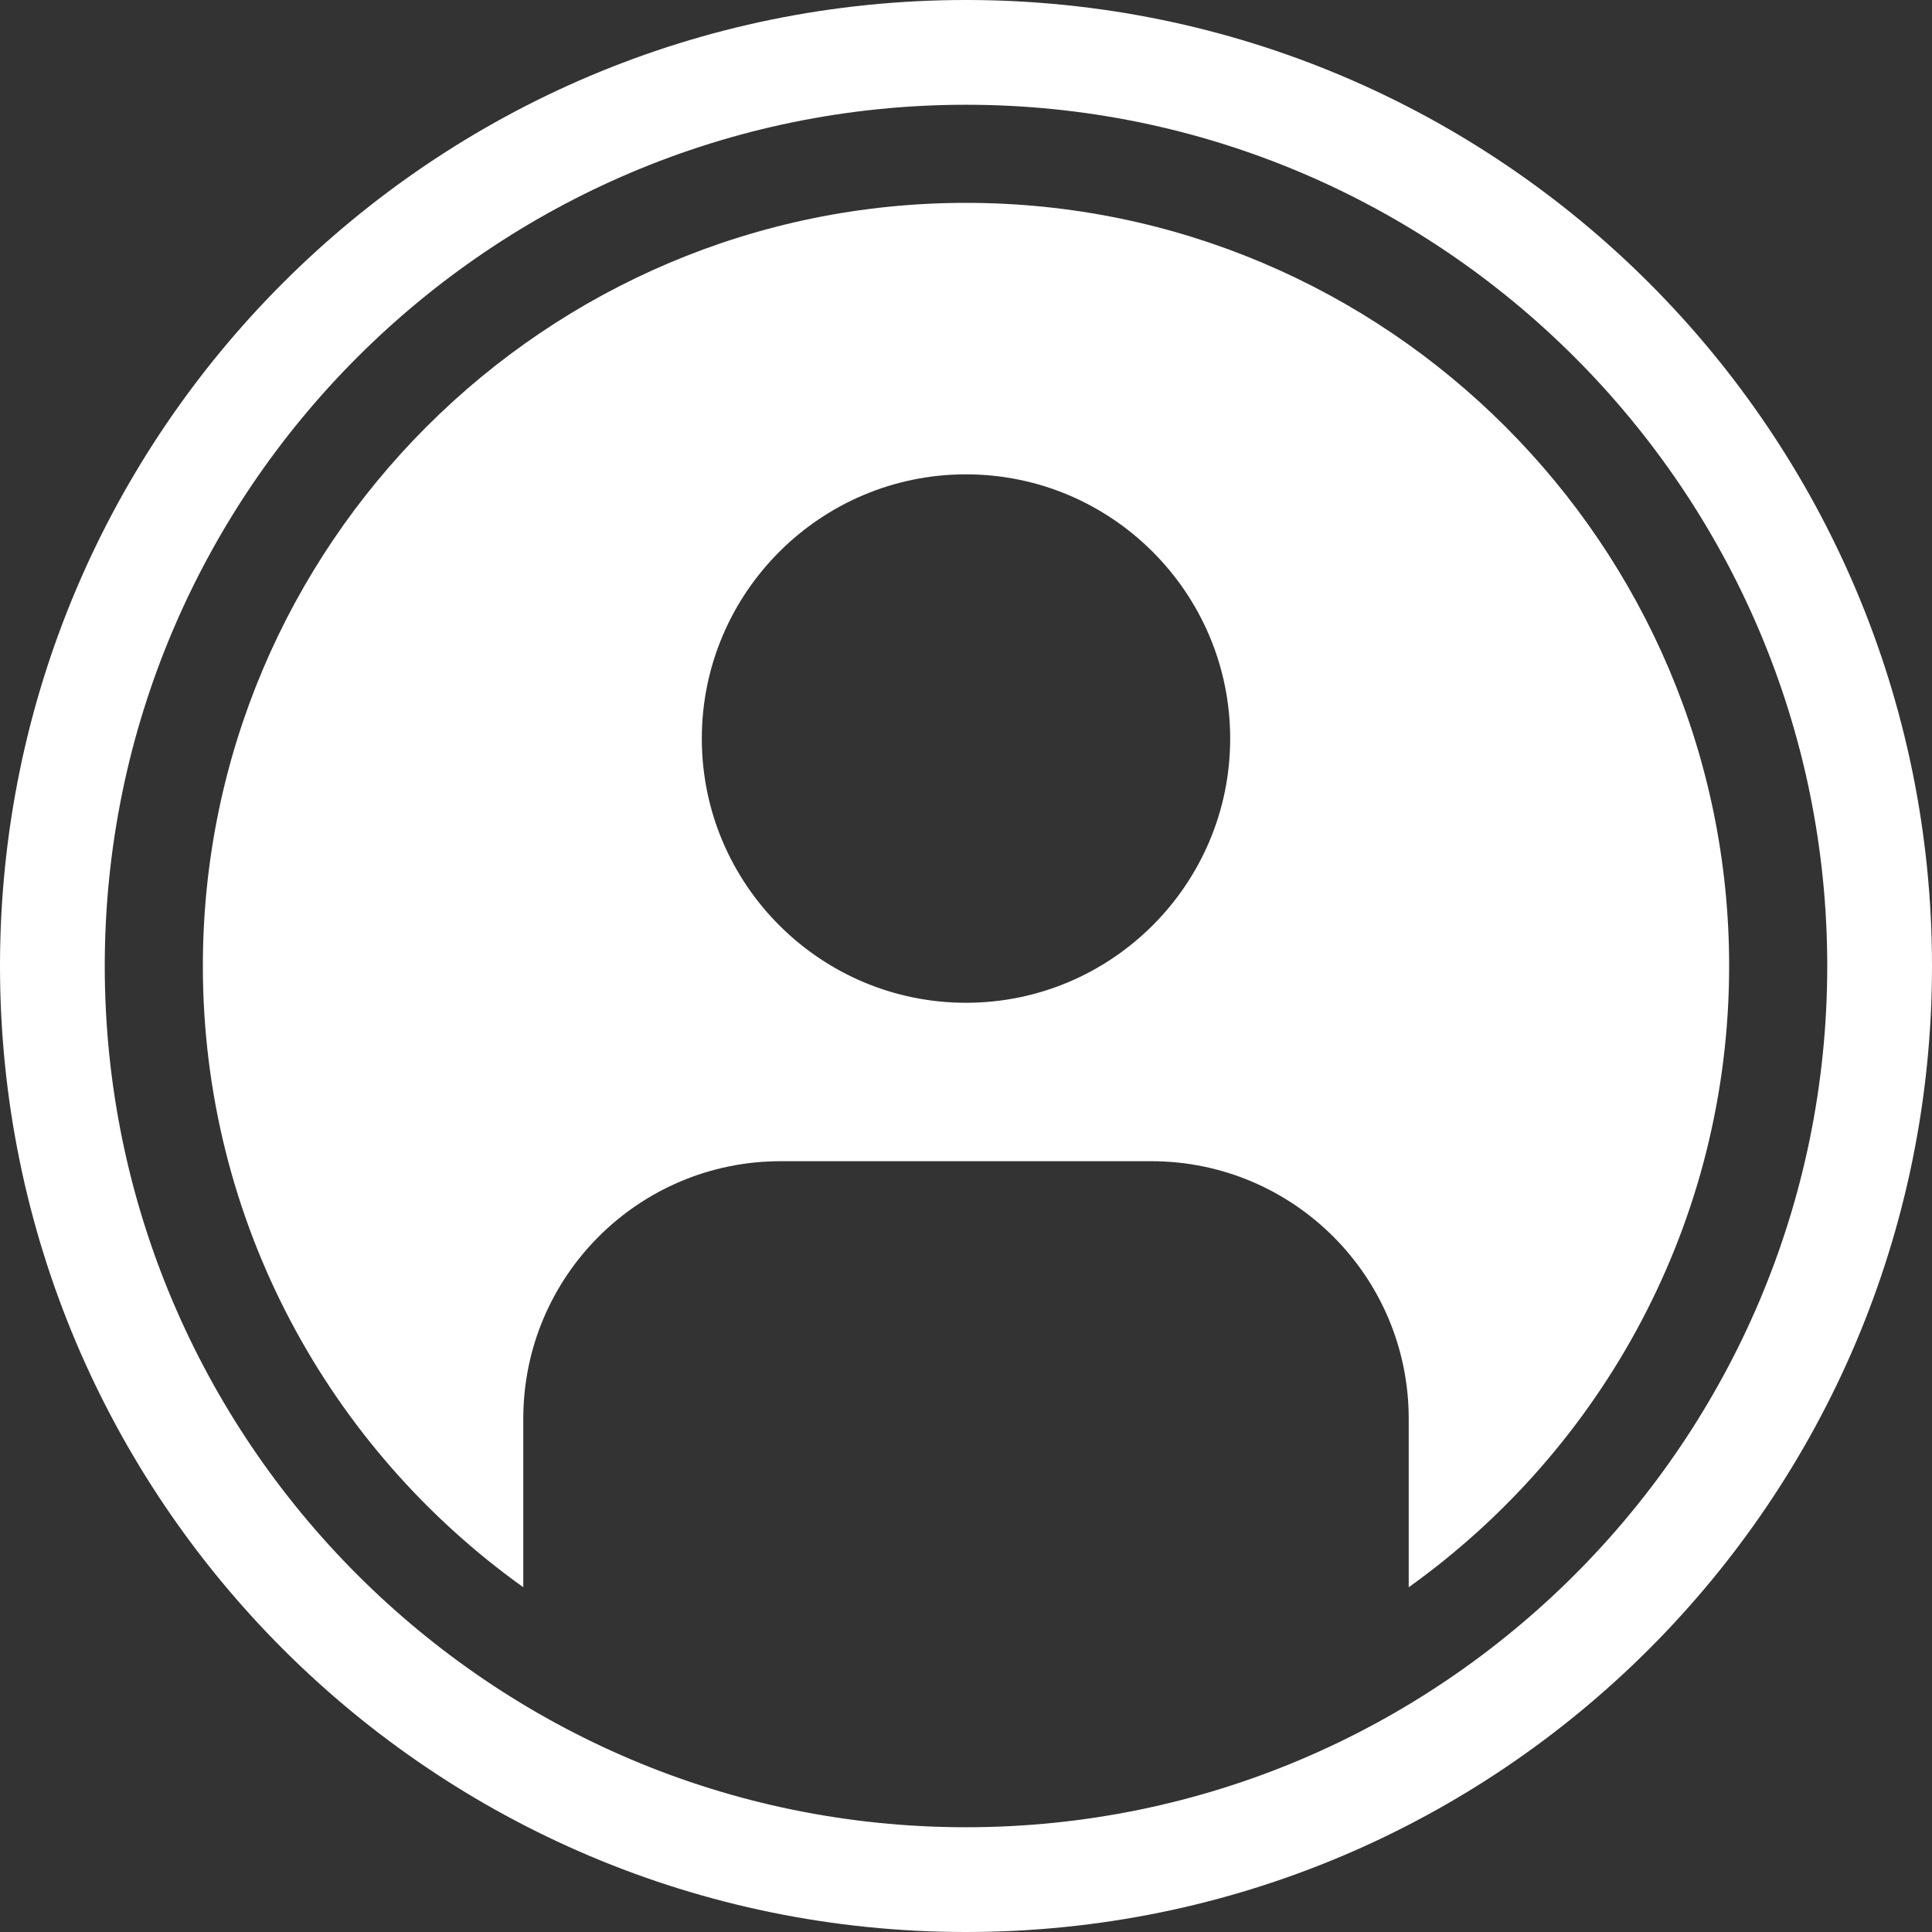
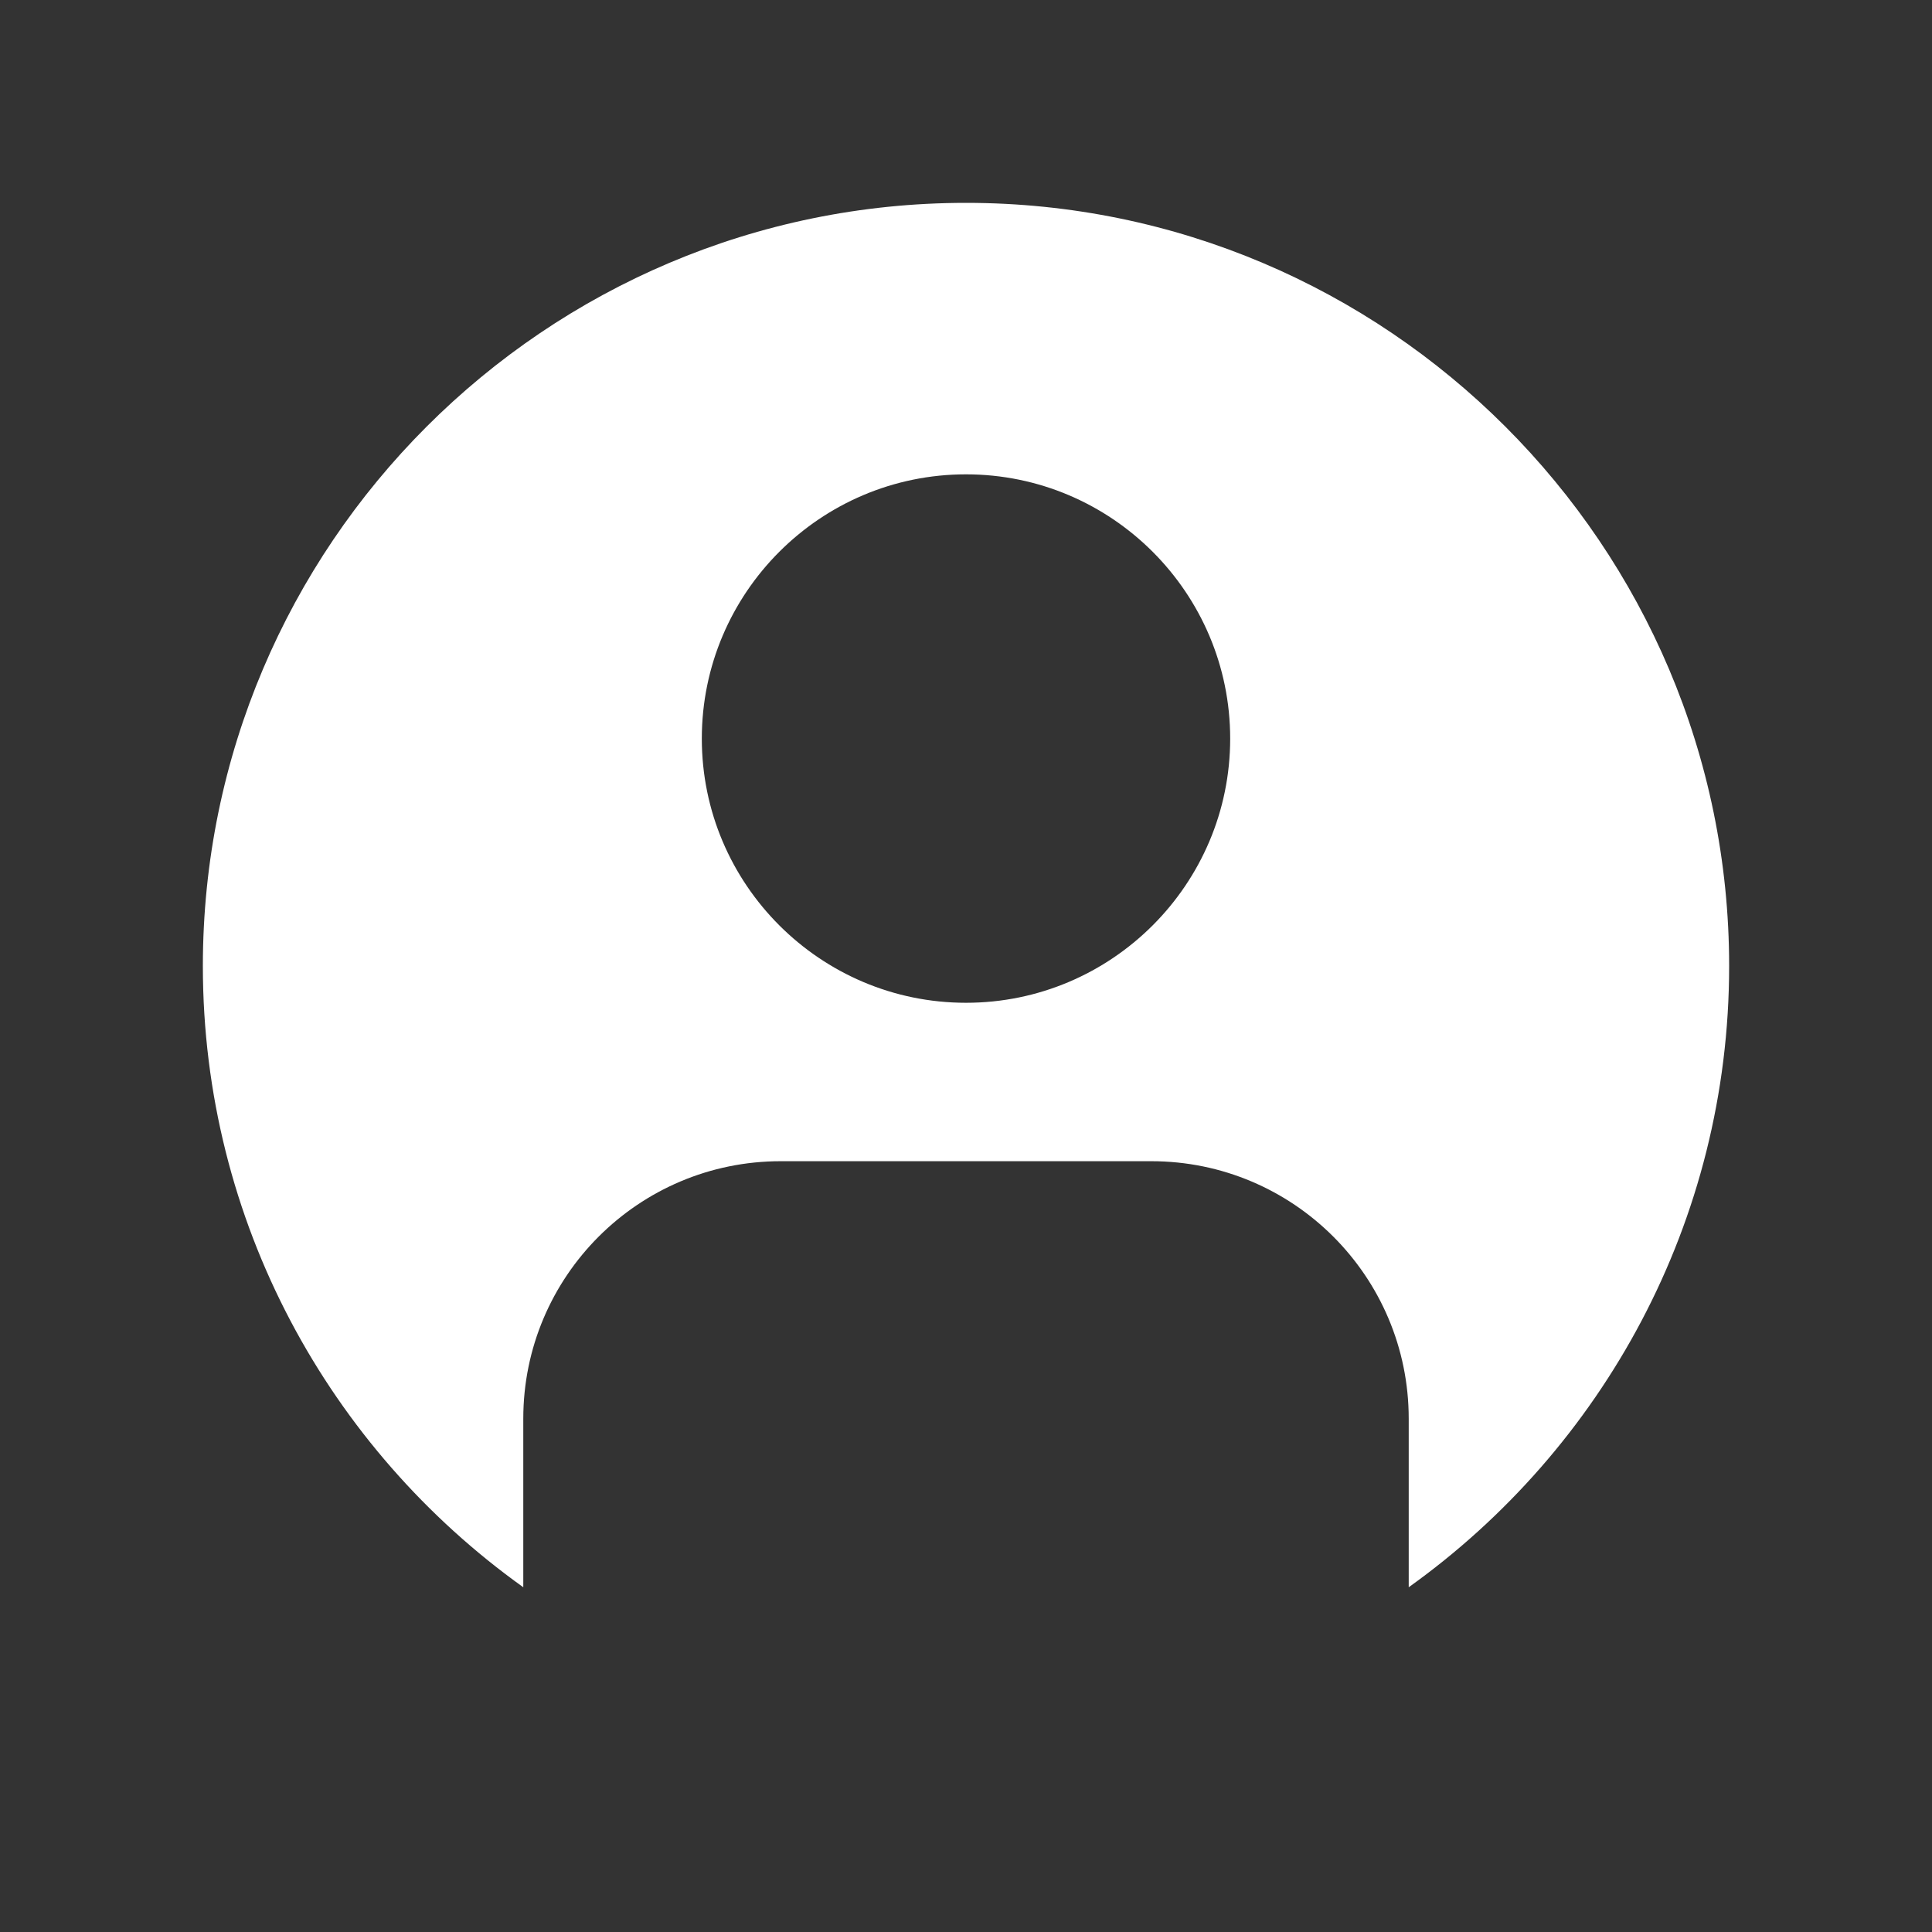
<svg xmlns="http://www.w3.org/2000/svg" width="27" height="27" viewBox="0 0 27 27" fill="none">
  <rect x="0" y="0" width="27" height="27" fill="#333333" stroke="none" />
  <path d="M13.5 2.835C7.619 2.835 2.835 7.619 2.835 13.5C2.835 17.076 4.604 20.246 7.313 22.182V19.826C7.313 17.838 8.924 16.228 10.911 16.228H16.089C18.076 16.228 19.687 17.839 19.687 19.826V22.182C22.396 20.246 24.165 17.076 24.165 13.5C24.165 7.619 19.381 2.835 13.5 2.835ZM13.5 14.014C11.464 14.014 9.808 12.358 9.808 10.322C9.808 8.286 11.464 6.629 13.5 6.629C15.536 6.629 17.192 8.286 17.192 10.322C17.192 12.358 15.536 14.014 13.5 14.014Z" fill="white" />
-   <path d="M13.5 0C6.044 0 0 6.044 0 13.5C0 20.956 6.044 27 13.5 27C20.956 27 27 20.956 27 13.5C27 6.044 20.956 0 13.5 0ZM13.5 25.536C6.863 25.536 1.464 20.137 1.464 13.5C1.464 6.863 6.863 1.464 13.5 1.464C20.137 1.464 25.536 6.863 25.536 13.5C25.536 20.137 20.137 25.536 13.5 25.536Z" fill="white" />
</svg>